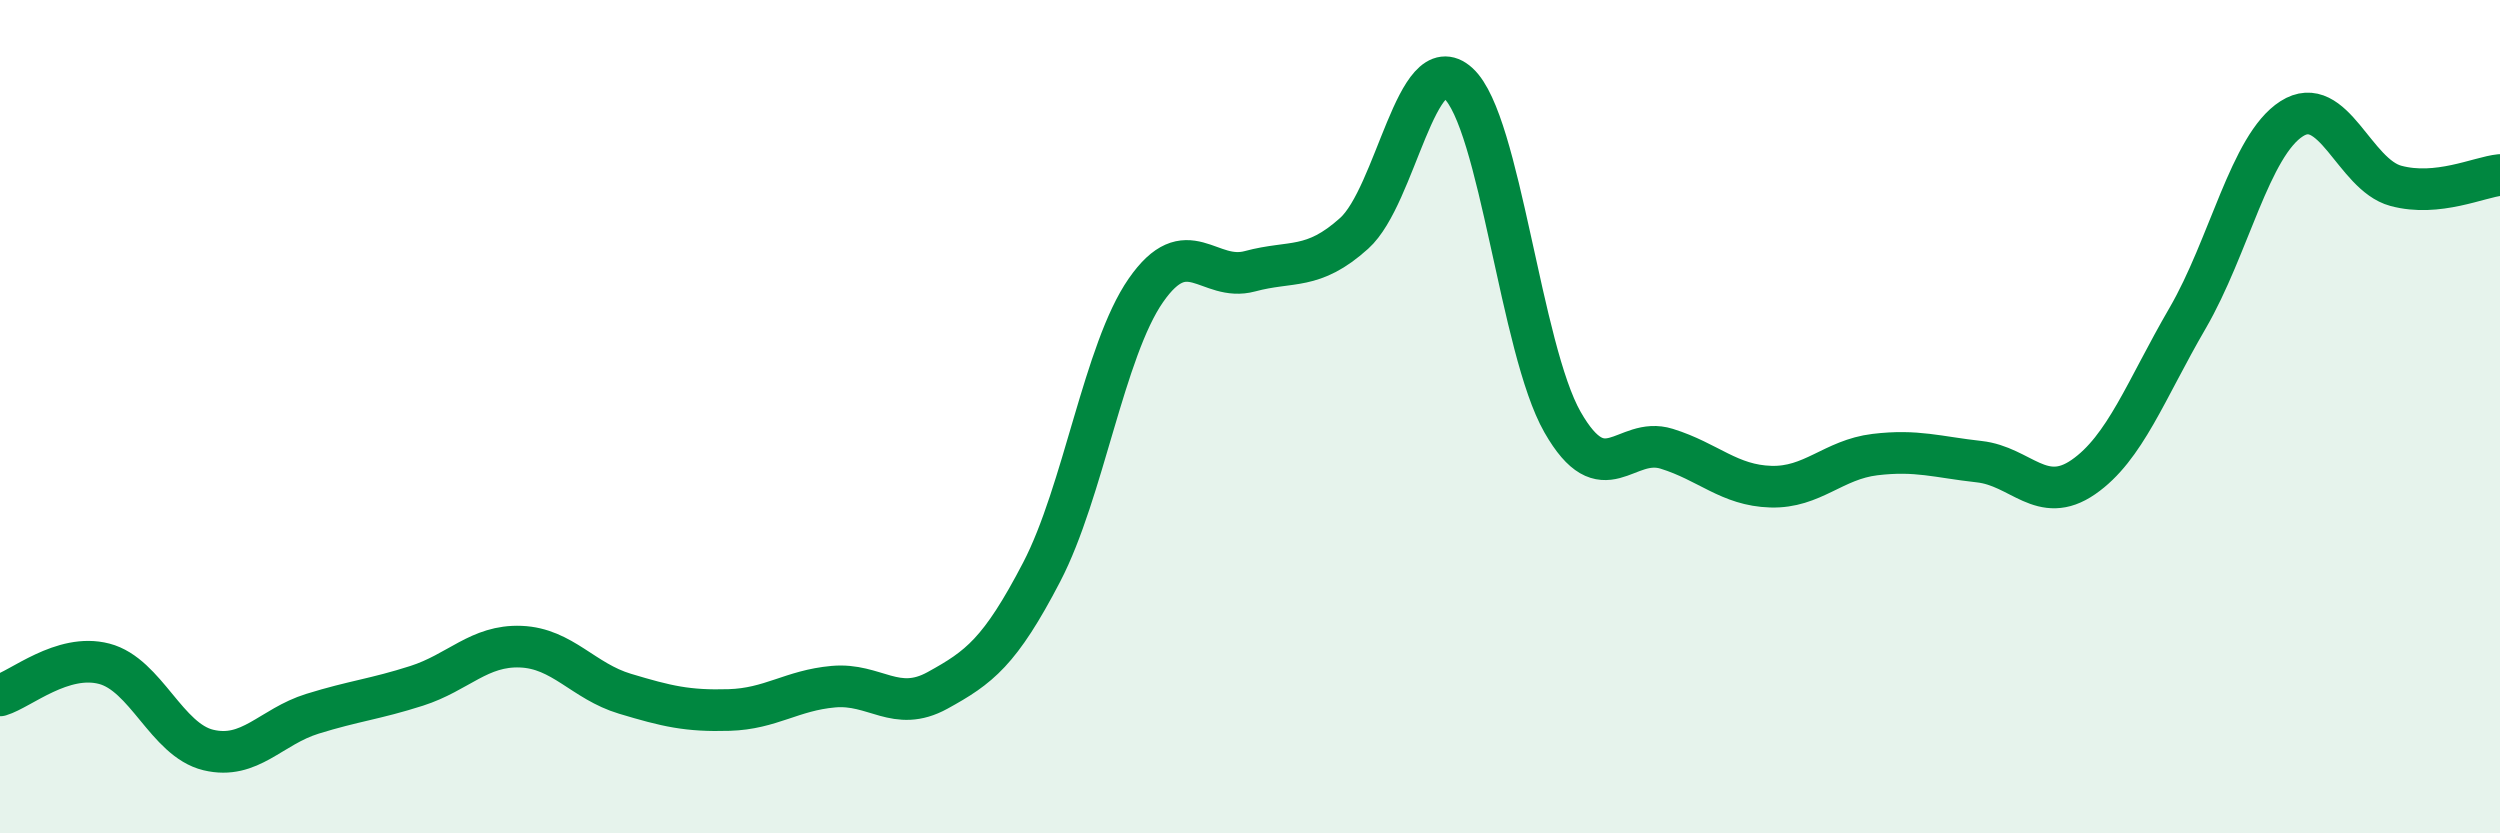
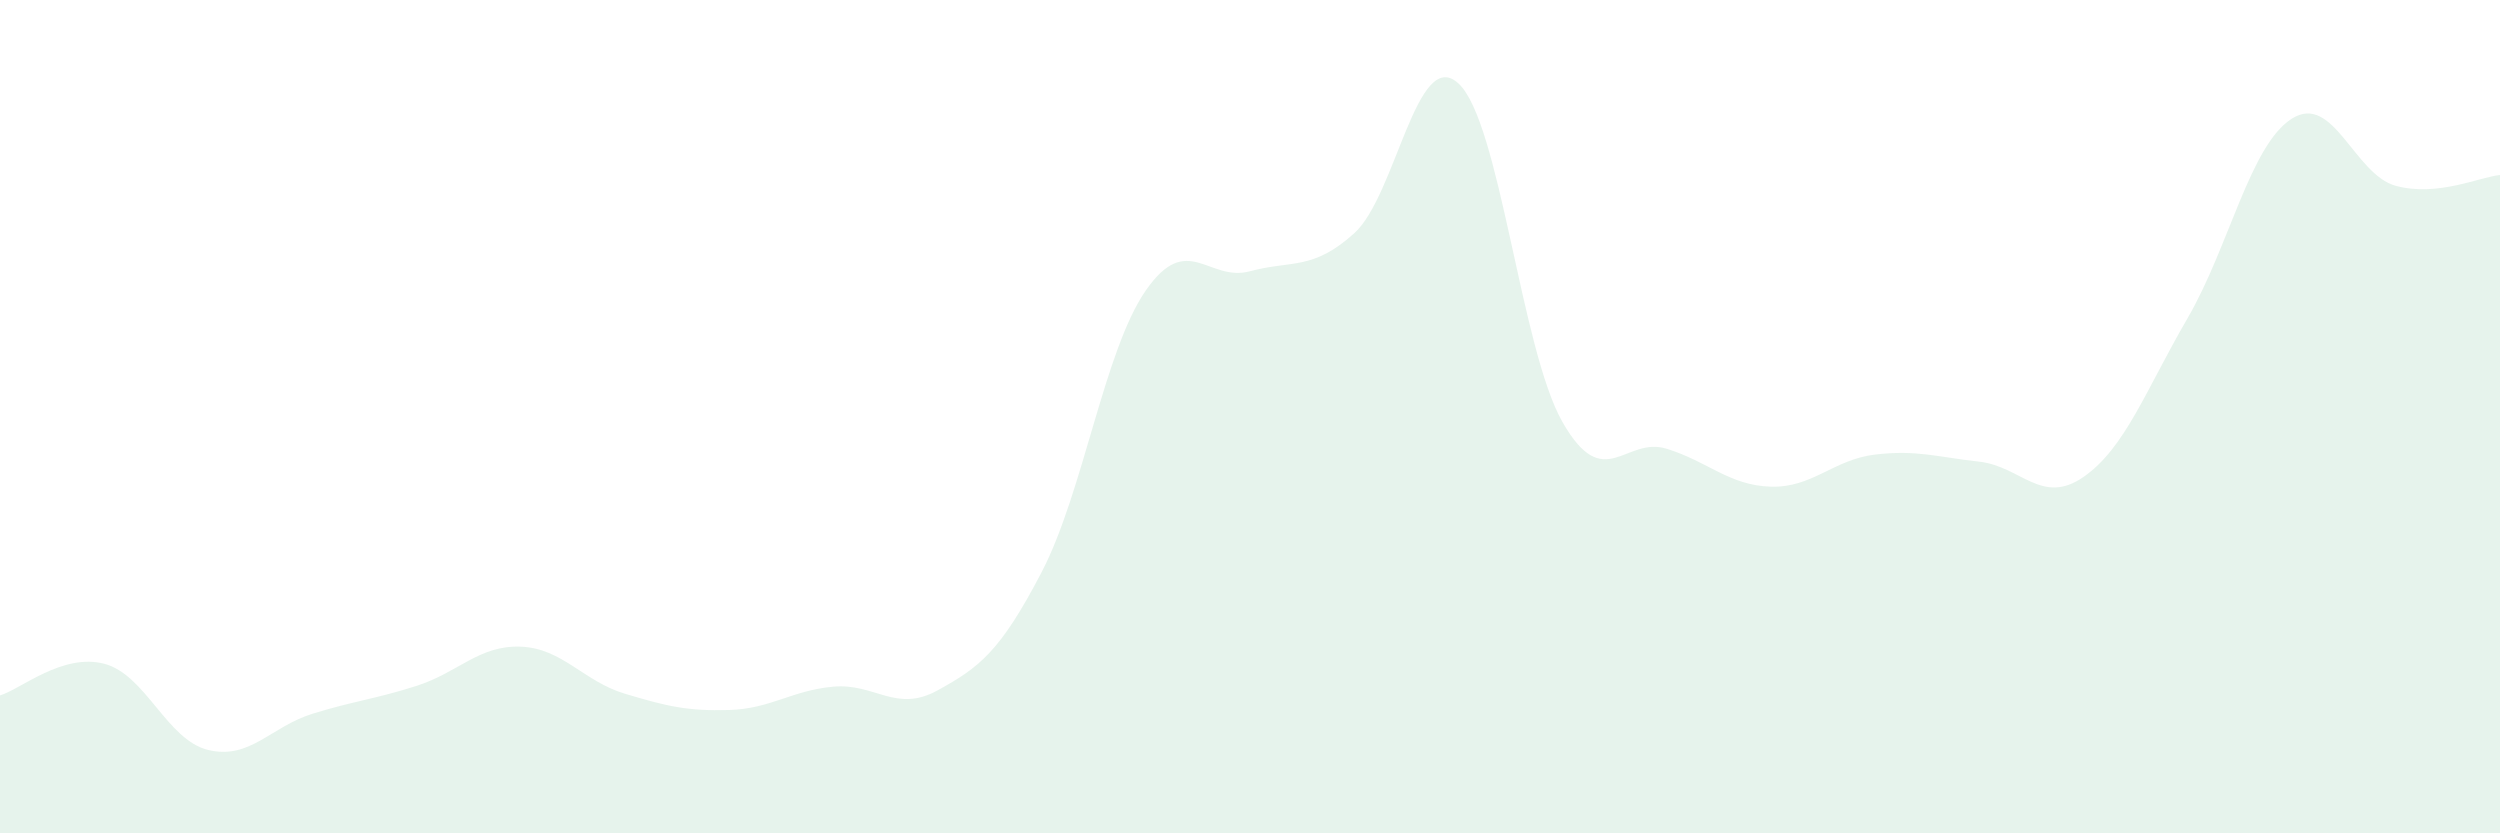
<svg xmlns="http://www.w3.org/2000/svg" width="60" height="20" viewBox="0 0 60 20">
  <path d="M 0,16.69 C 0.5,16.54 1.5,15.67 2.5,15.93 C 3.5,16.19 4,17.76 5,18 C 6,18.24 6.5,17.44 7.5,17.13 C 8.5,16.82 9,16.78 10,16.46 C 11,16.14 11.5,15.48 12.5,15.52 C 13.5,15.56 14,16.35 15,16.65 C 16,16.95 16.5,17.07 17.5,17.04 C 18.5,17.01 19,16.57 20,16.48 C 21,16.39 21.5,17.12 22.5,16.57 C 23.5,16.02 24,15.65 25,13.73 C 26,11.81 26.5,8.41 27.5,6.97 C 28.5,5.53 29,6.78 30,6.51 C 31,6.24 31.5,6.5 32.5,5.6 C 33.5,4.7 34,1.09 35,2 C 36,2.91 36.5,8.38 37.5,10.13 C 38.5,11.88 39,10.46 40,10.77 C 41,11.08 41.5,11.65 42.5,11.68 C 43.5,11.71 44,11.03 45,10.91 C 46,10.79 46.5,10.97 47.5,11.08 C 48.5,11.19 49,12.14 50,11.45 C 51,10.76 51.5,9.36 52.5,7.64 C 53.5,5.92 54,3.49 55,2.85 C 56,2.21 56.5,4.19 57.5,4.46 C 58.5,4.73 59.5,4.25 60,4.2L60 20L0 20Z" fill="#008740" opacity="0.1" stroke-linecap="round" stroke-linejoin="round" />
-   <path d="M 0,16.69 C 0.5,16.54 1.5,15.67 2.5,15.93 C 3.5,16.19 4,17.76 5,18 C 6,18.24 6.5,17.44 7.5,17.13 C 8.5,16.82 9,16.78 10,16.46 C 11,16.14 11.5,15.48 12.5,15.52 C 13.5,15.56 14,16.35 15,16.65 C 16,16.95 16.5,17.07 17.5,17.04 C 18.5,17.01 19,16.57 20,16.48 C 21,16.39 21.5,17.12 22.5,16.57 C 23.5,16.02 24,15.65 25,13.73 C 26,11.81 26.5,8.41 27.5,6.97 C 28.5,5.53 29,6.78 30,6.51 C 31,6.24 31.5,6.5 32.5,5.6 C 33.5,4.7 34,1.09 35,2 C 36,2.91 36.5,8.38 37.5,10.13 C 38.5,11.88 39,10.46 40,10.77 C 41,11.08 41.5,11.65 42.5,11.68 C 43.5,11.71 44,11.03 45,10.91 C 46,10.79 46.5,10.97 47.5,11.08 C 48.5,11.19 49,12.14 50,11.45 C 51,10.76 51.5,9.36 52.5,7.64 C 53.5,5.92 54,3.49 55,2.85 C 56,2.21 56.5,4.19 57.5,4.46 C 58.5,4.73 59.5,4.25 60,4.2" stroke="#008740" stroke-width="1" fill="none" stroke-linecap="round" stroke-linejoin="round" />
</svg>